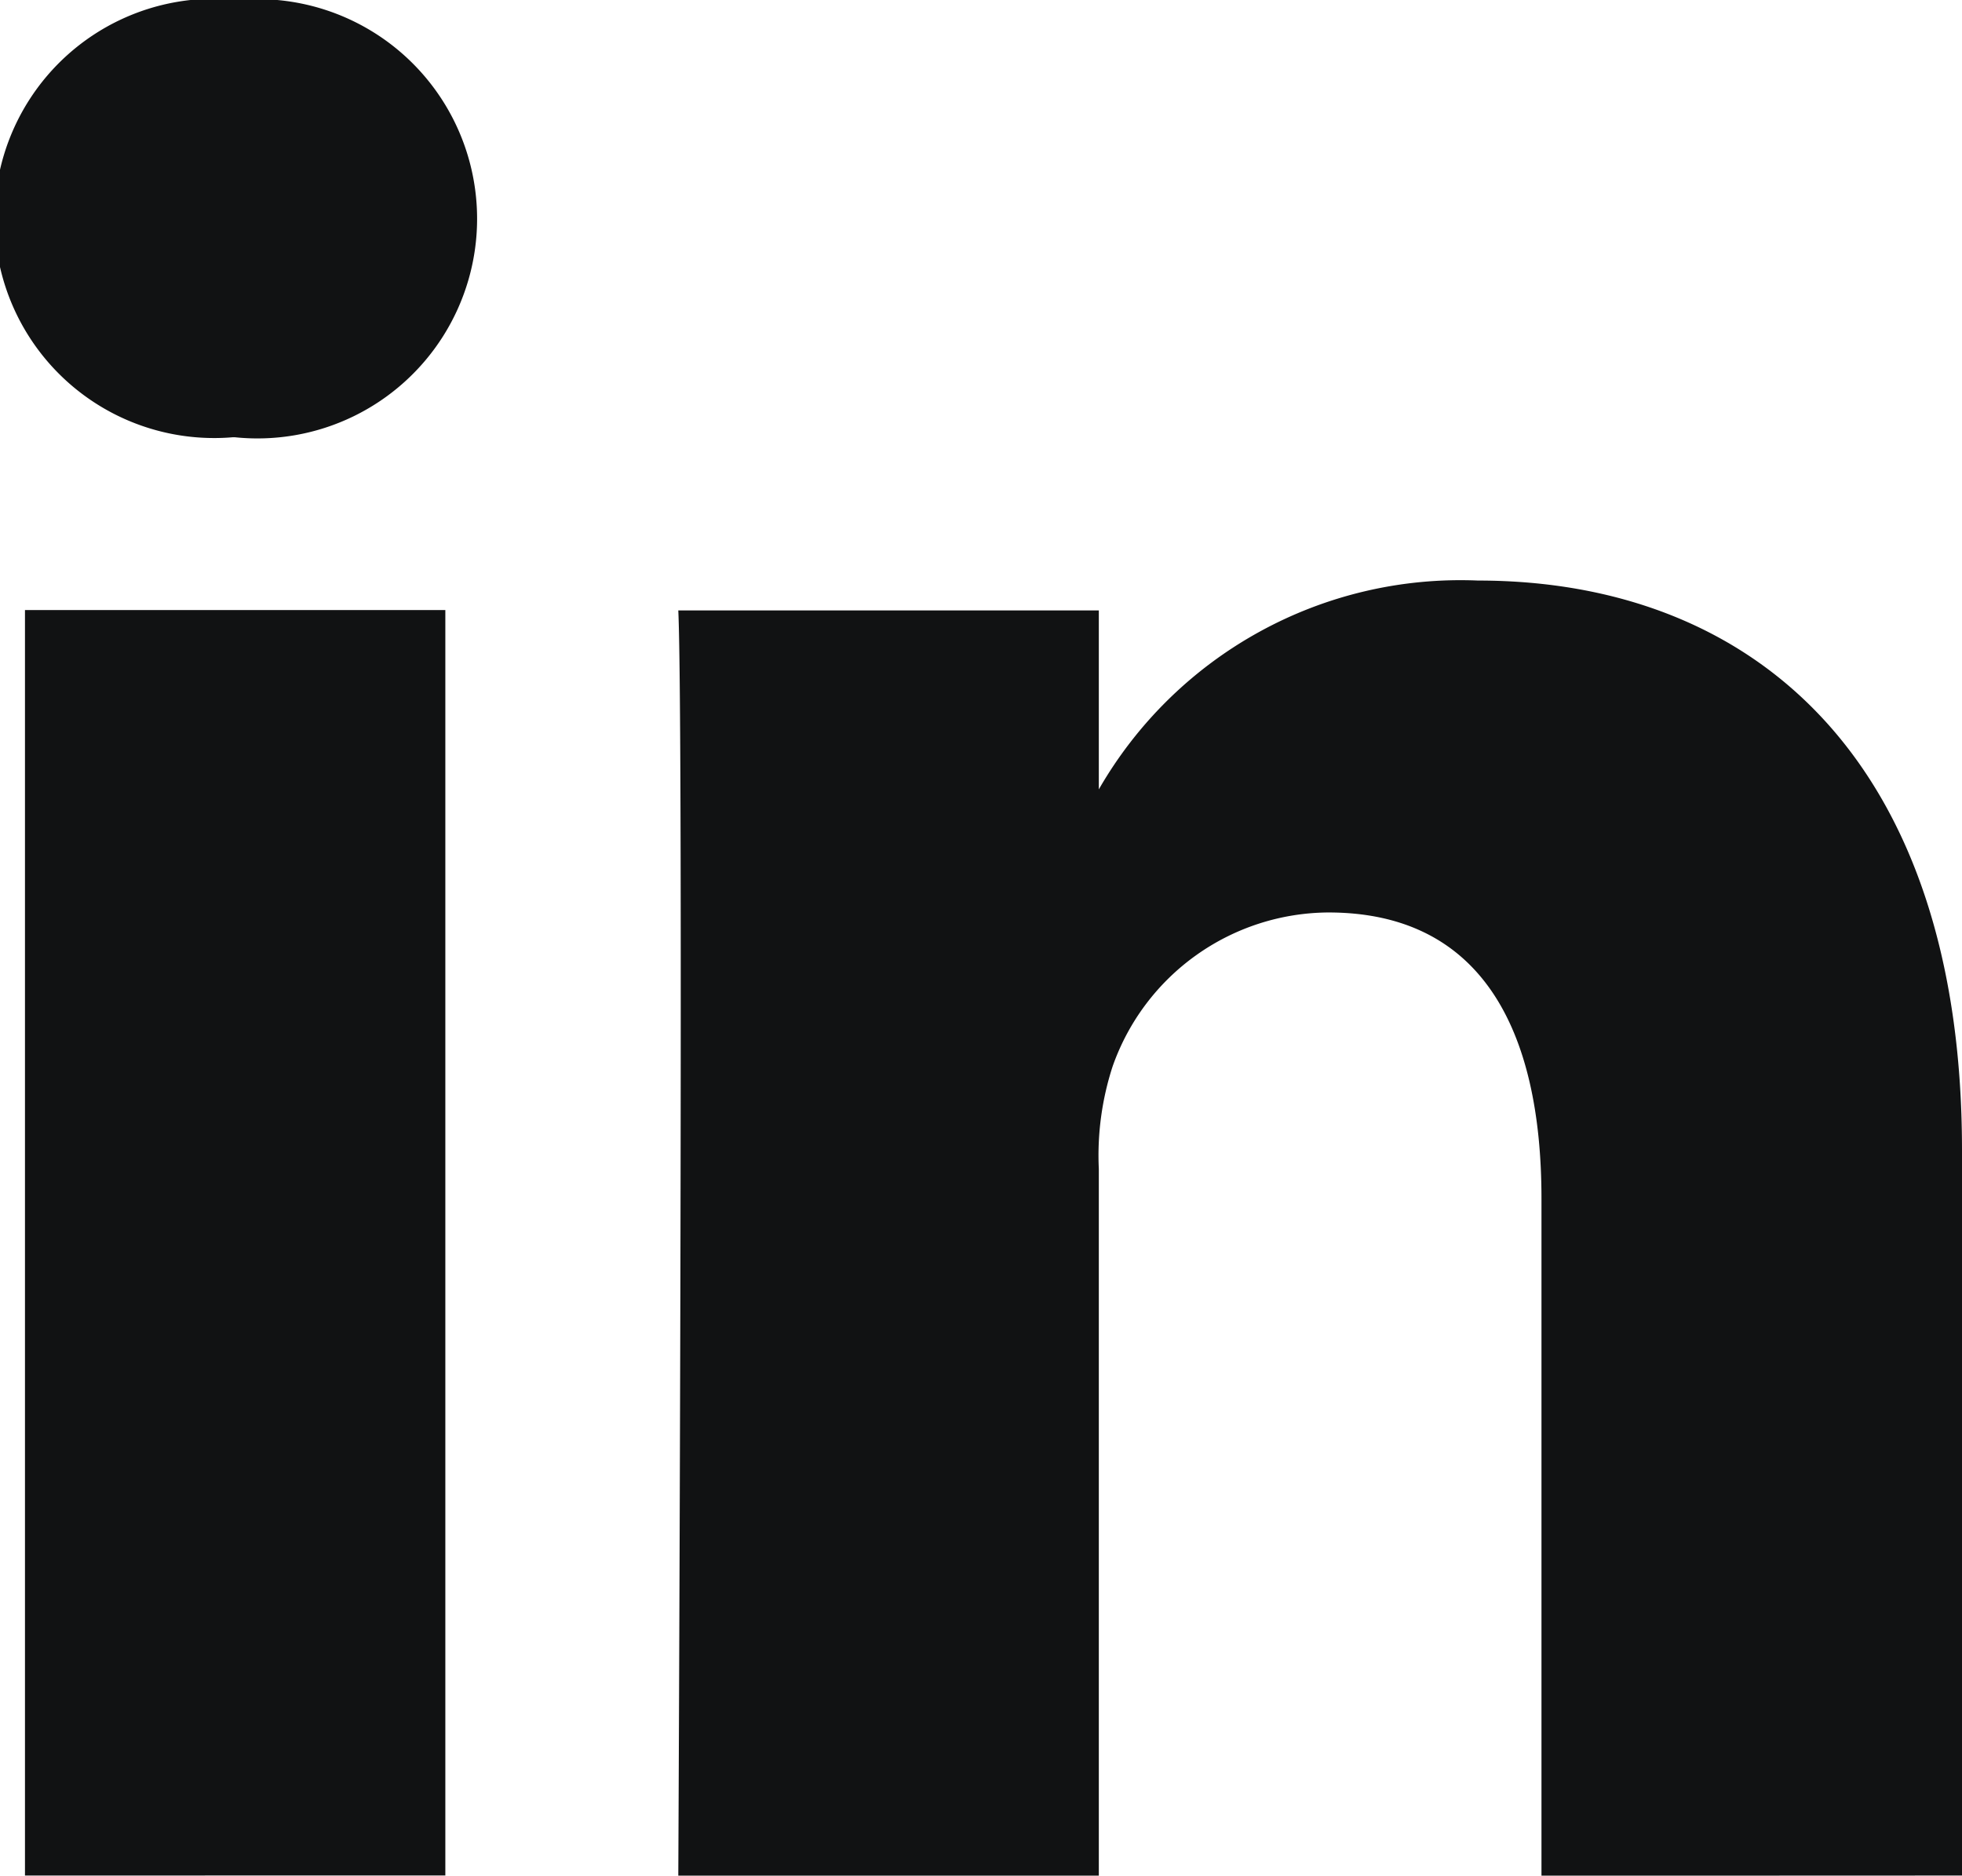
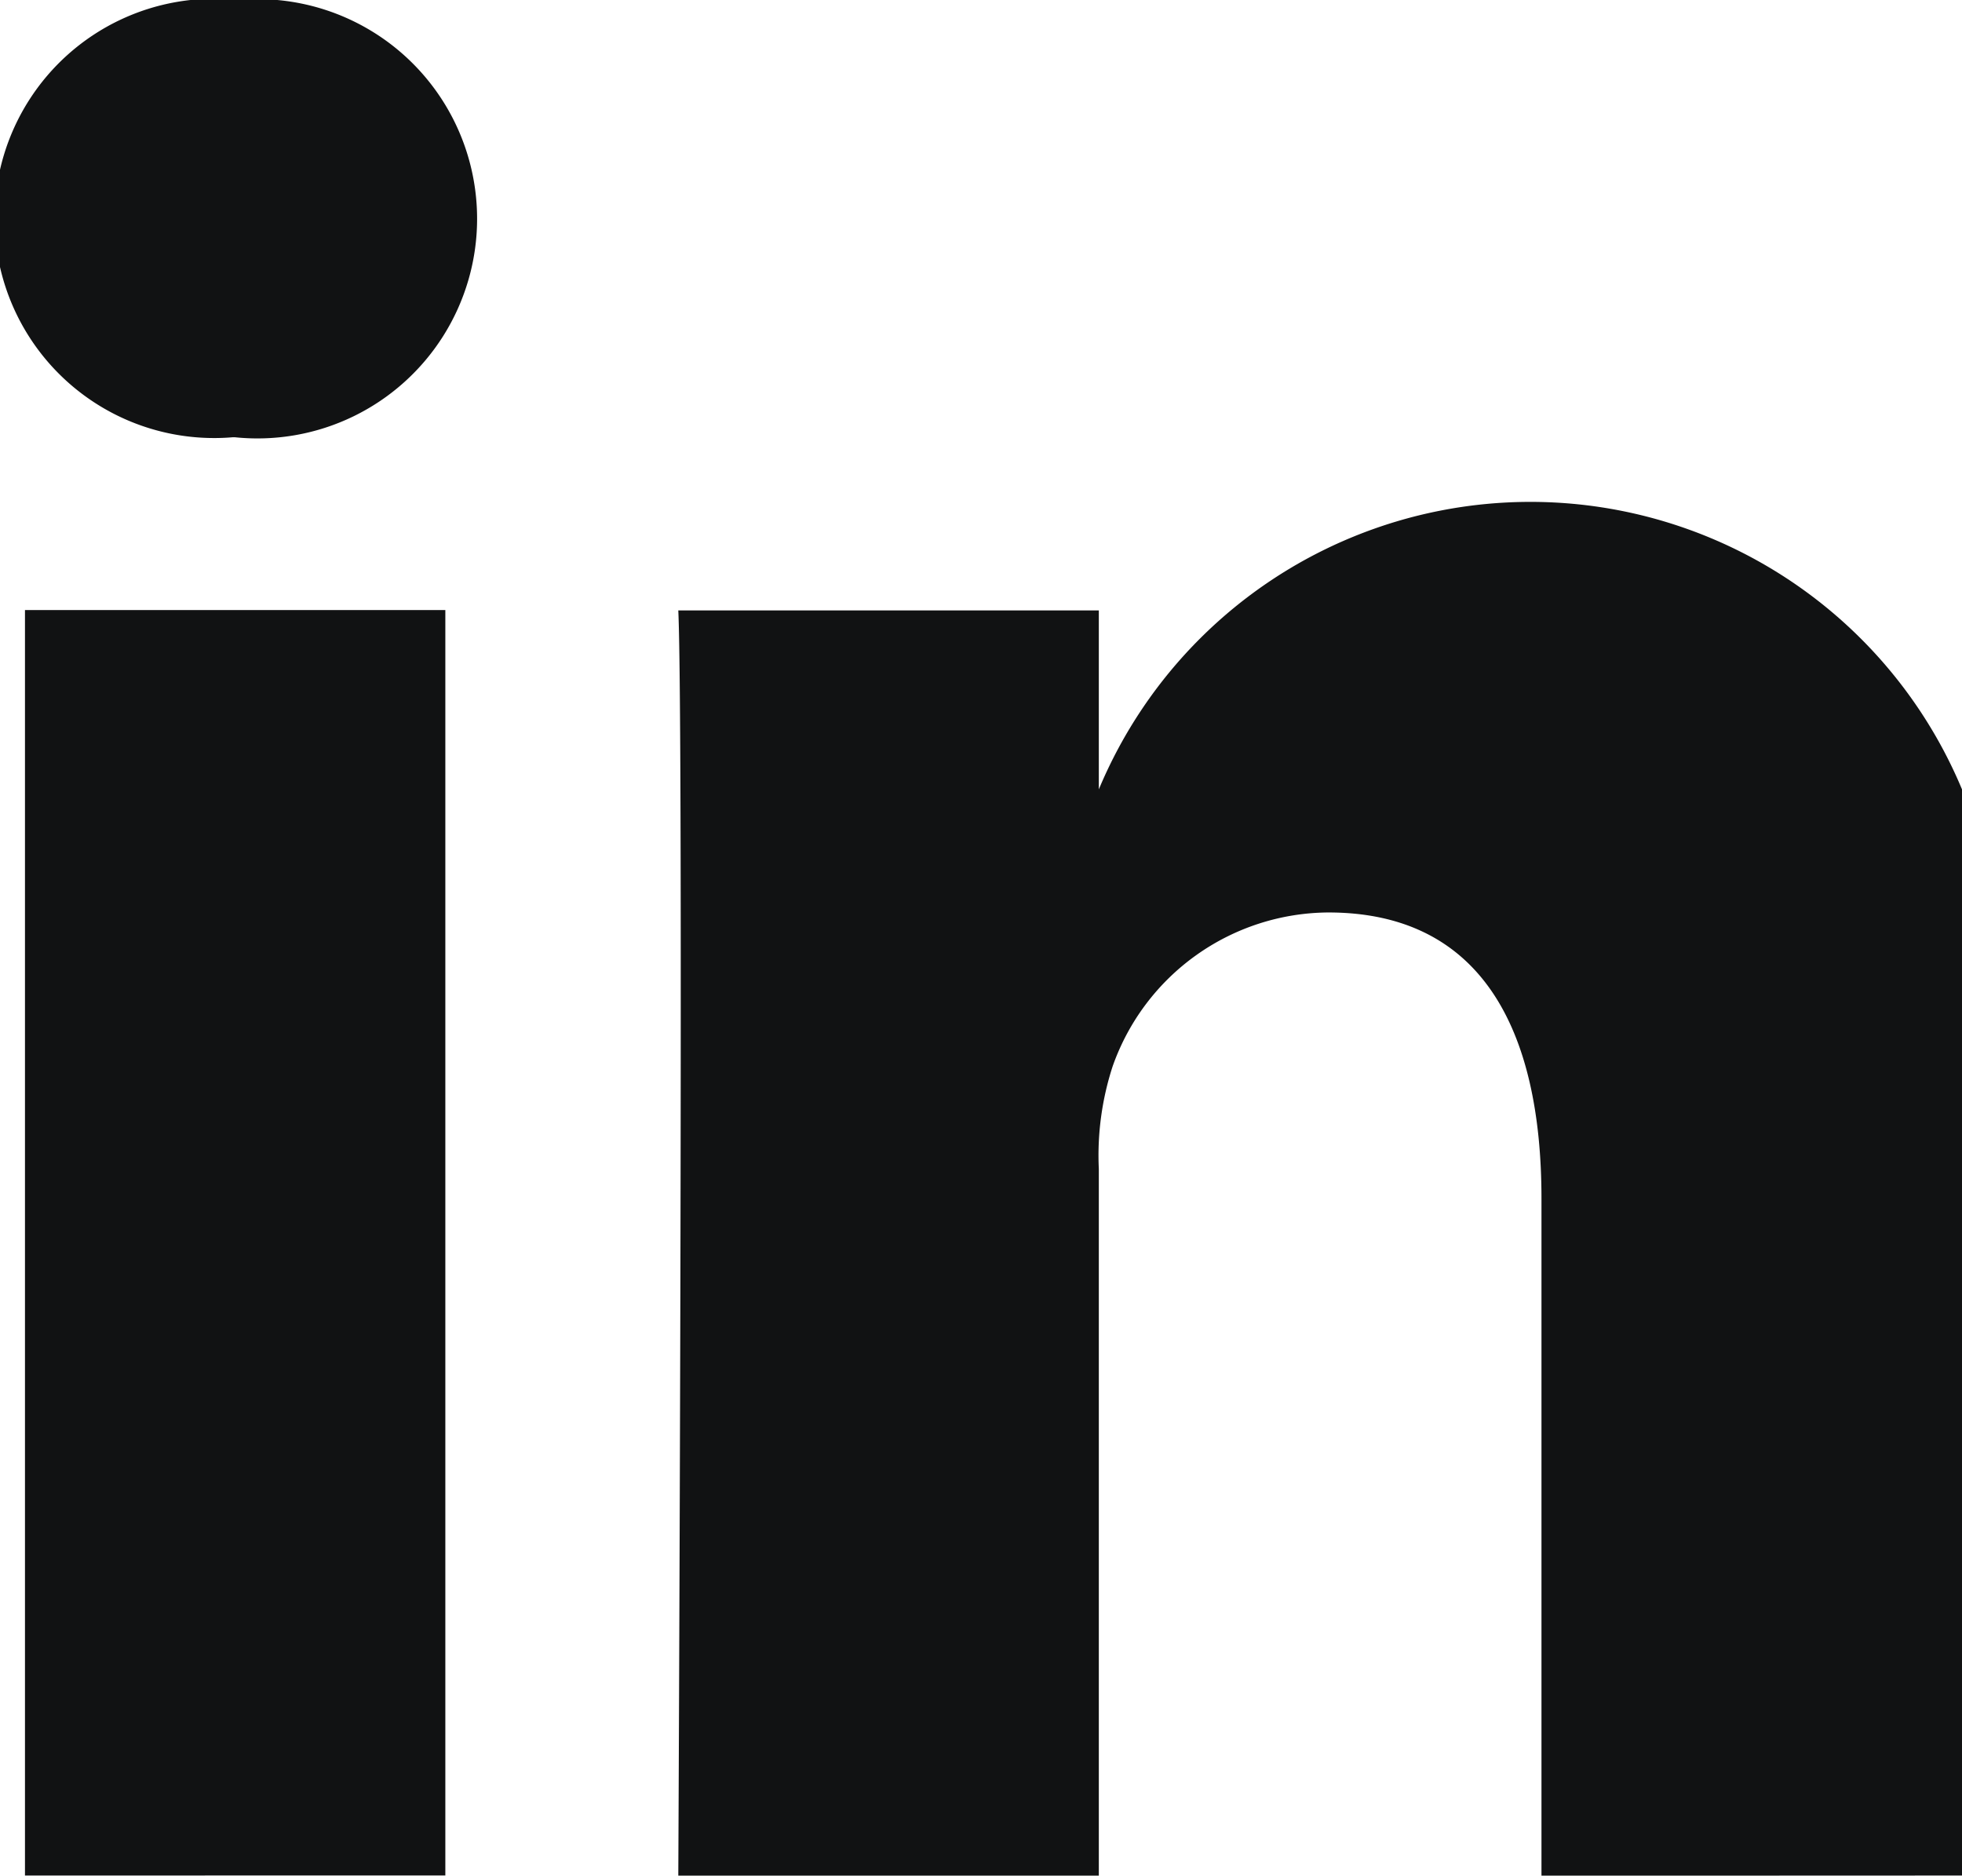
<svg xmlns="http://www.w3.org/2000/svg" id="linkedin" width="24.121" height="23.055" viewBox="0 0 24.121 23.055">
-   <path id="Path_19" data-name="Path 19" d="M31.822,31.111V22.193c0-4.778-2.55-7-5.952-7A5.128,5.128,0,0,0,21.21,17.76v-2.2H16.04c.068,1.46,0,15.555,0,15.555H21.21V22.424a3.533,3.533,0,0,1,.17-1.26,2.829,2.829,0,0,1,2.652-1.891c1.872,0,2.62,1.426,2.62,3.517v8.323ZM10.591,13.432a2.7,2.7,0,1,0,.033-5.375,2.7,2.7,0,1,0-.065,5.375h.032Zm2.585,17.678V15.556H8.008V31.111Z" transform="translate(-7.701 -8.057)" fill="#111213" />
+   <path id="Path_19" data-name="Path 19" d="M31.822,31.111V22.193A5.128,5.128,0,0,0,21.21,17.76v-2.2H16.04c.068,1.46,0,15.555,0,15.555H21.21V22.424a3.533,3.533,0,0,1,.17-1.26,2.829,2.829,0,0,1,2.652-1.891c1.872,0,2.62,1.426,2.62,3.517v8.323ZM10.591,13.432a2.7,2.7,0,1,0,.033-5.375,2.7,2.7,0,1,0-.065,5.375h.032Zm2.585,17.678V15.556H8.008V31.111Z" transform="translate(-7.701 -8.057)" fill="#111213" />
</svg>